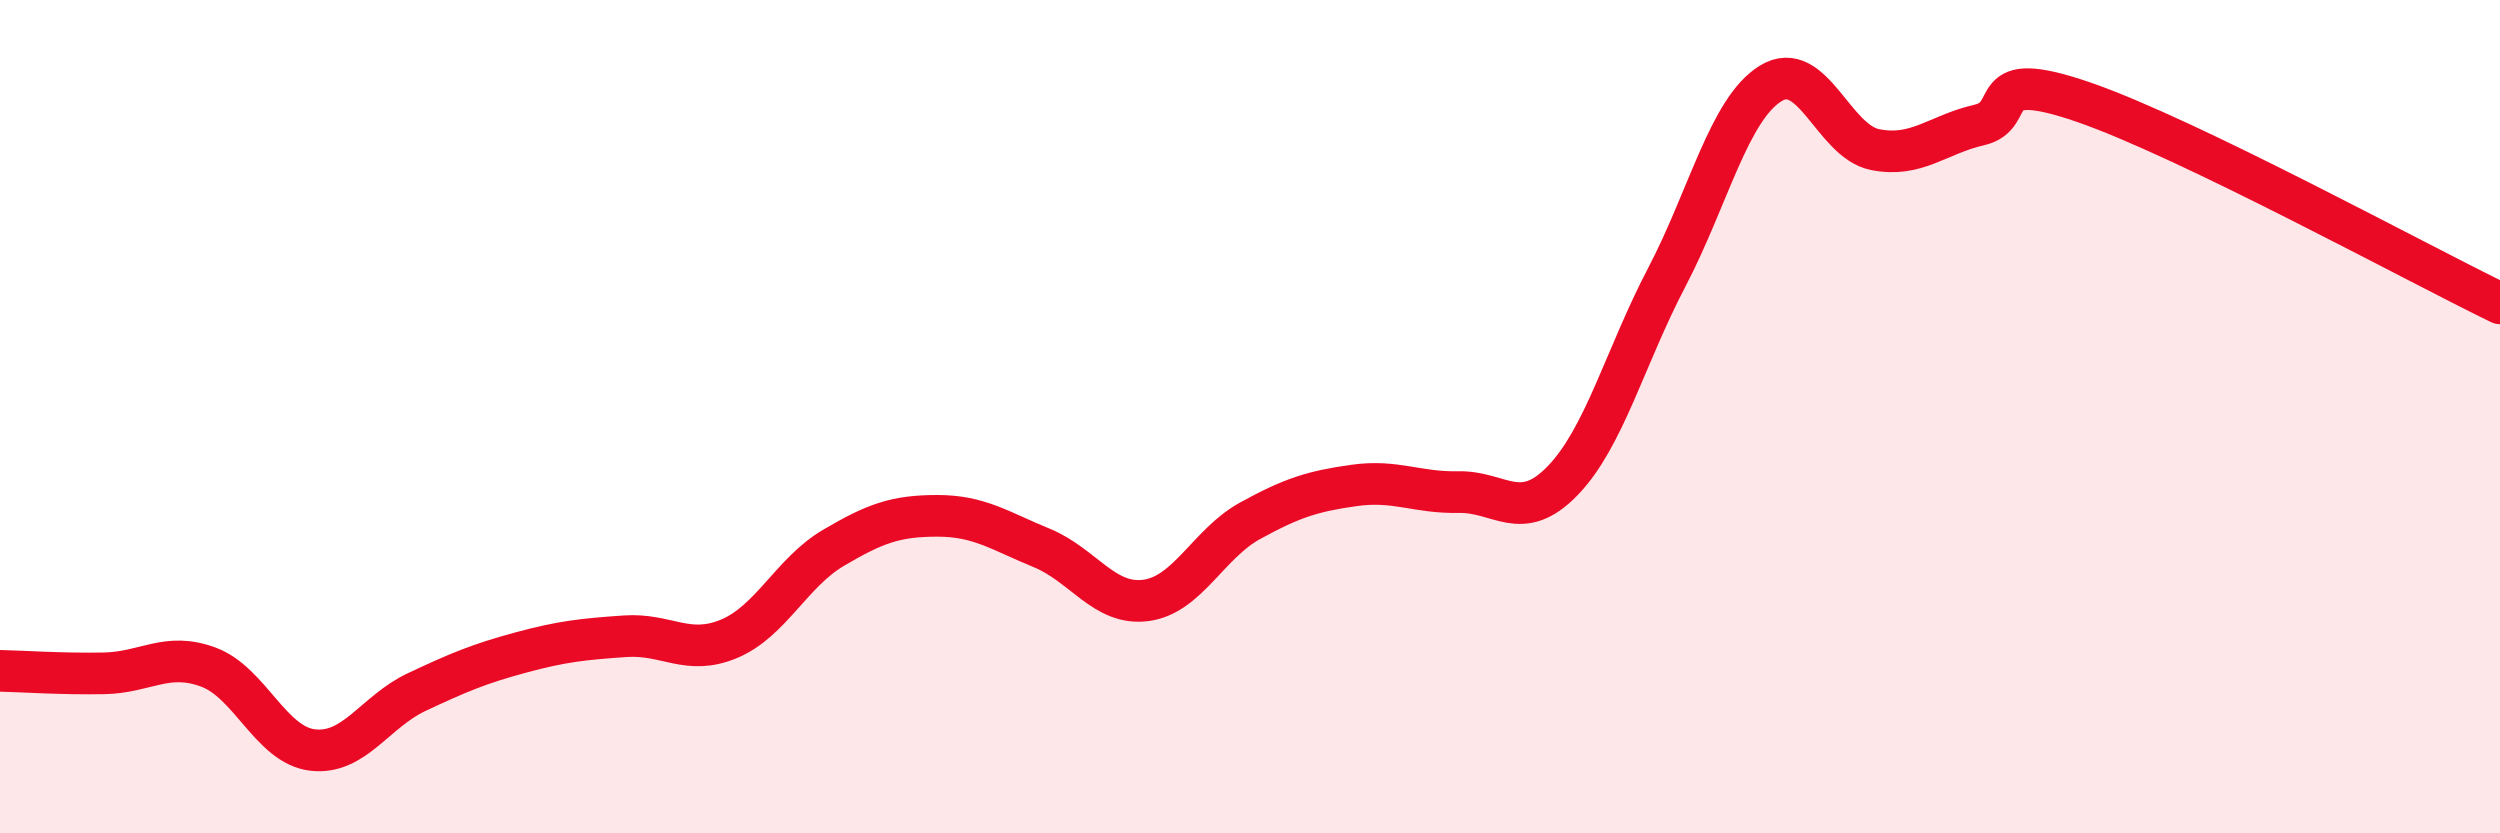
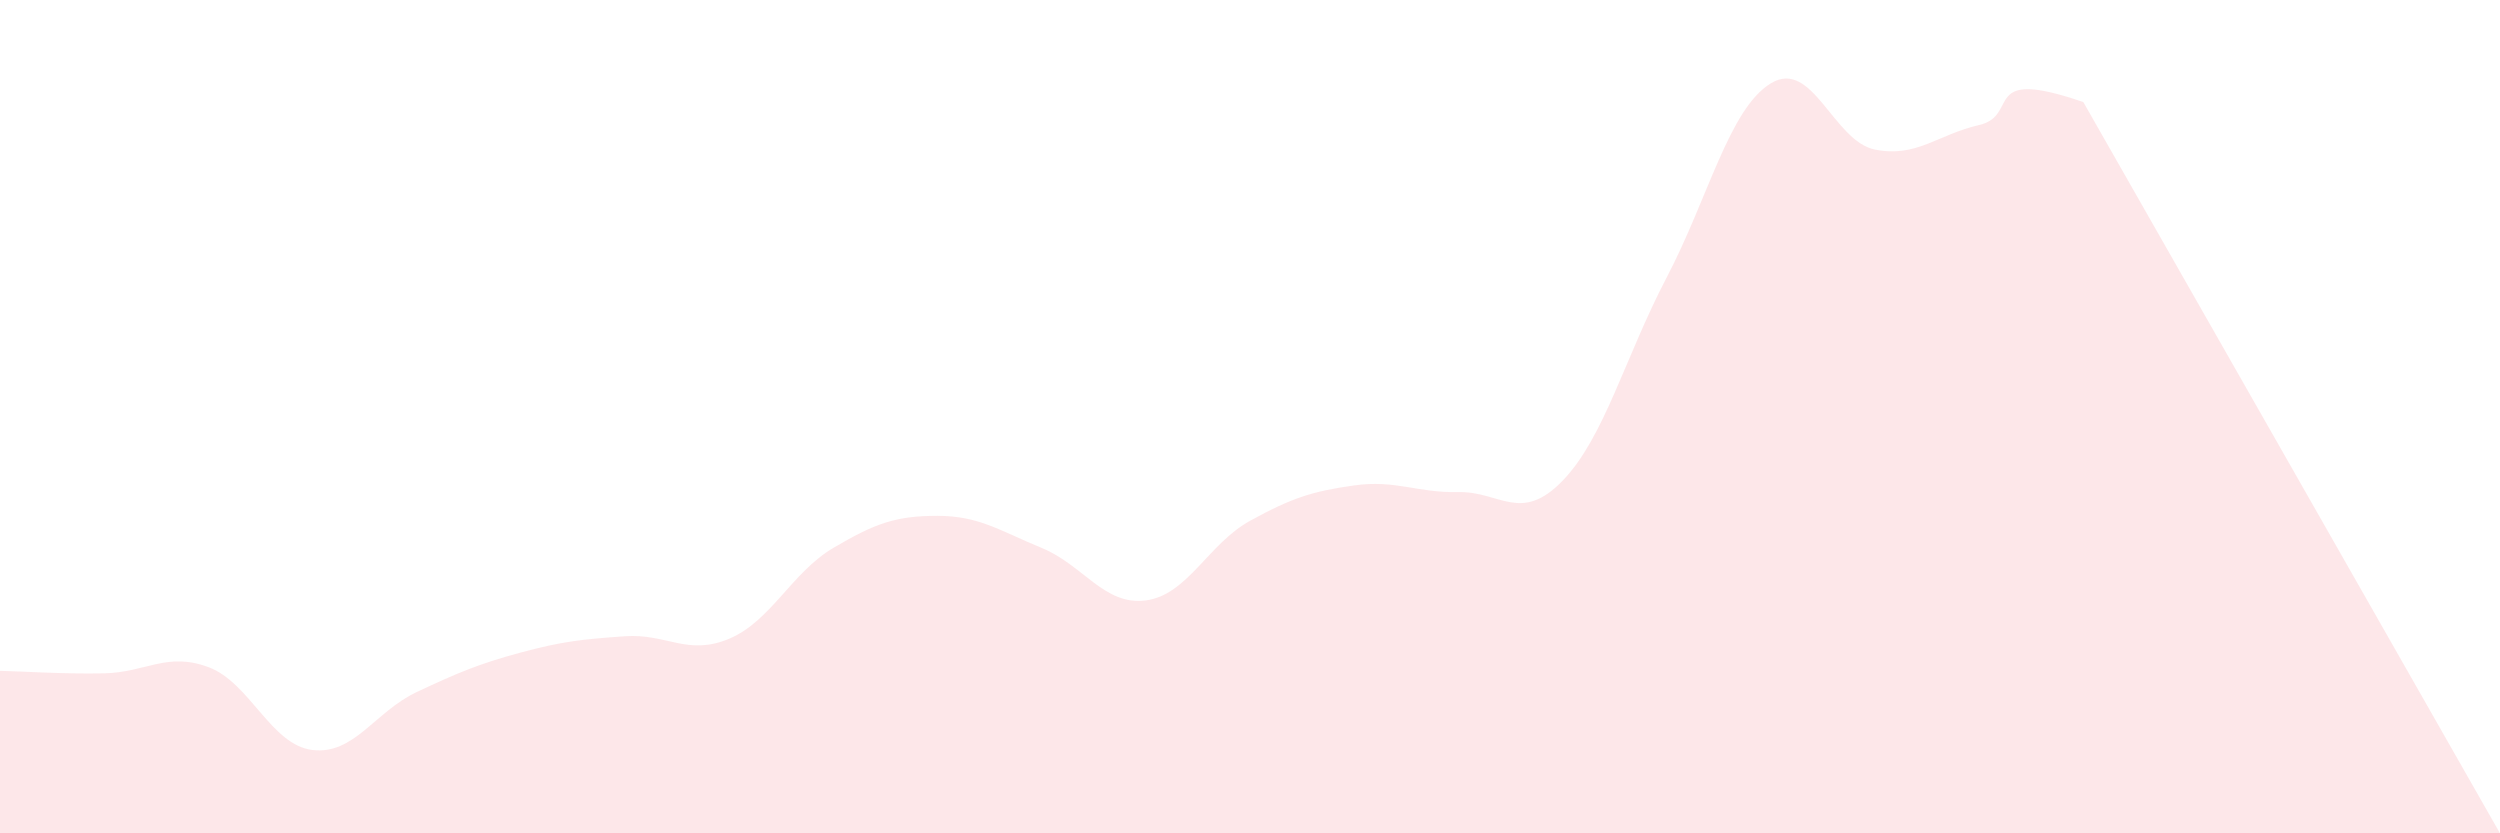
<svg xmlns="http://www.w3.org/2000/svg" width="60" height="20" viewBox="0 0 60 20">
-   <path d="M 0,16.1 C 0.5,16.11 1.5,16.18 2.5,16.16 C 3.5,16.14 4,15.64 5,16.01 C 6,16.38 6.5,17.88 7.5,18 C 8.5,18.12 9,17.08 10,16.61 C 11,16.14 11.5,15.93 12.5,15.66 C 13.5,15.39 14,15.34 15,15.27 C 16,15.2 16.5,15.75 17.5,15.33 C 18.5,14.91 19,13.74 20,13.15 C 21,12.56 21.5,12.38 22.5,12.38 C 23.5,12.38 24,12.74 25,13.15 C 26,13.56 26.5,14.54 27.5,14.41 C 28.5,14.28 29,13.05 30,12.5 C 31,11.95 31.5,11.79 32.5,11.65 C 33.5,11.51 34,11.83 35,11.81 C 36,11.79 36.5,12.57 37.5,11.54 C 38.5,10.51 39,8.57 40,6.66 C 41,4.75 41.5,2.61 42.5,2 C 43.5,1.39 44,3.39 45,3.59 C 46,3.79 46.5,3.23 47.5,3 C 48.5,2.77 47.5,1.59 50,2.45 C 52.5,3.31 58,6.31 60,7.28L60 20L0 20Z" fill="#EB0A25" opacity="0.1" stroke-linecap="round" stroke-linejoin="round" />
-   <path d="M 0,16.1 C 0.5,16.11 1.5,16.18 2.5,16.16 C 3.5,16.14 4,15.64 5,16.01 C 6,16.38 6.5,17.88 7.5,18 C 8.5,18.12 9,17.08 10,16.61 C 11,16.14 11.5,15.93 12.5,15.66 C 13.5,15.39 14,15.34 15,15.27 C 16,15.2 16.5,15.75 17.5,15.33 C 18.5,14.91 19,13.74 20,13.15 C 21,12.56 21.5,12.38 22.5,12.38 C 23.5,12.38 24,12.74 25,13.15 C 26,13.56 26.5,14.54 27.5,14.41 C 28.5,14.28 29,13.05 30,12.5 C 31,11.95 31.5,11.79 32.5,11.65 C 33.5,11.51 34,11.83 35,11.81 C 36,11.79 36.5,12.57 37.5,11.54 C 38.5,10.51 39,8.57 40,6.66 C 41,4.75 41.5,2.61 42.5,2 C 43.5,1.39 44,3.39 45,3.59 C 46,3.79 46.5,3.23 47.5,3 C 48.5,2.77 47.5,1.59 50,2.45 C 52.5,3.31 58,6.31 60,7.28" stroke="#EB0A25" stroke-width="1" fill="none" stroke-linecap="round" stroke-linejoin="round" />
+   <path d="M 0,16.1 C 0.5,16.11 1.5,16.18 2.5,16.16 C 3.5,16.14 4,15.64 5,16.01 C 6,16.38 6.5,17.88 7.5,18 C 8.5,18.12 9,17.08 10,16.61 C 11,16.14 11.5,15.93 12.5,15.66 C 13.5,15.39 14,15.34 15,15.27 C 16,15.2 16.5,15.75 17.5,15.33 C 18.5,14.91 19,13.74 20,13.15 C 21,12.56 21.5,12.38 22.5,12.38 C 23.5,12.38 24,12.74 25,13.15 C 26,13.56 26.5,14.54 27.5,14.41 C 28.5,14.28 29,13.05 30,12.5 C 31,11.95 31.5,11.79 32.5,11.65 C 33.5,11.51 34,11.83 35,11.81 C 36,11.79 36.5,12.57 37.5,11.54 C 38.5,10.51 39,8.57 40,6.66 C 41,4.75 41.5,2.61 42.5,2 C 43.5,1.39 44,3.39 45,3.59 C 46,3.79 46.5,3.23 47.5,3 C 48.5,2.77 47.5,1.59 50,2.45 L60 20L0 20Z" fill="#EB0A25" opacity="0.1" stroke-linecap="round" stroke-linejoin="round" />
</svg>